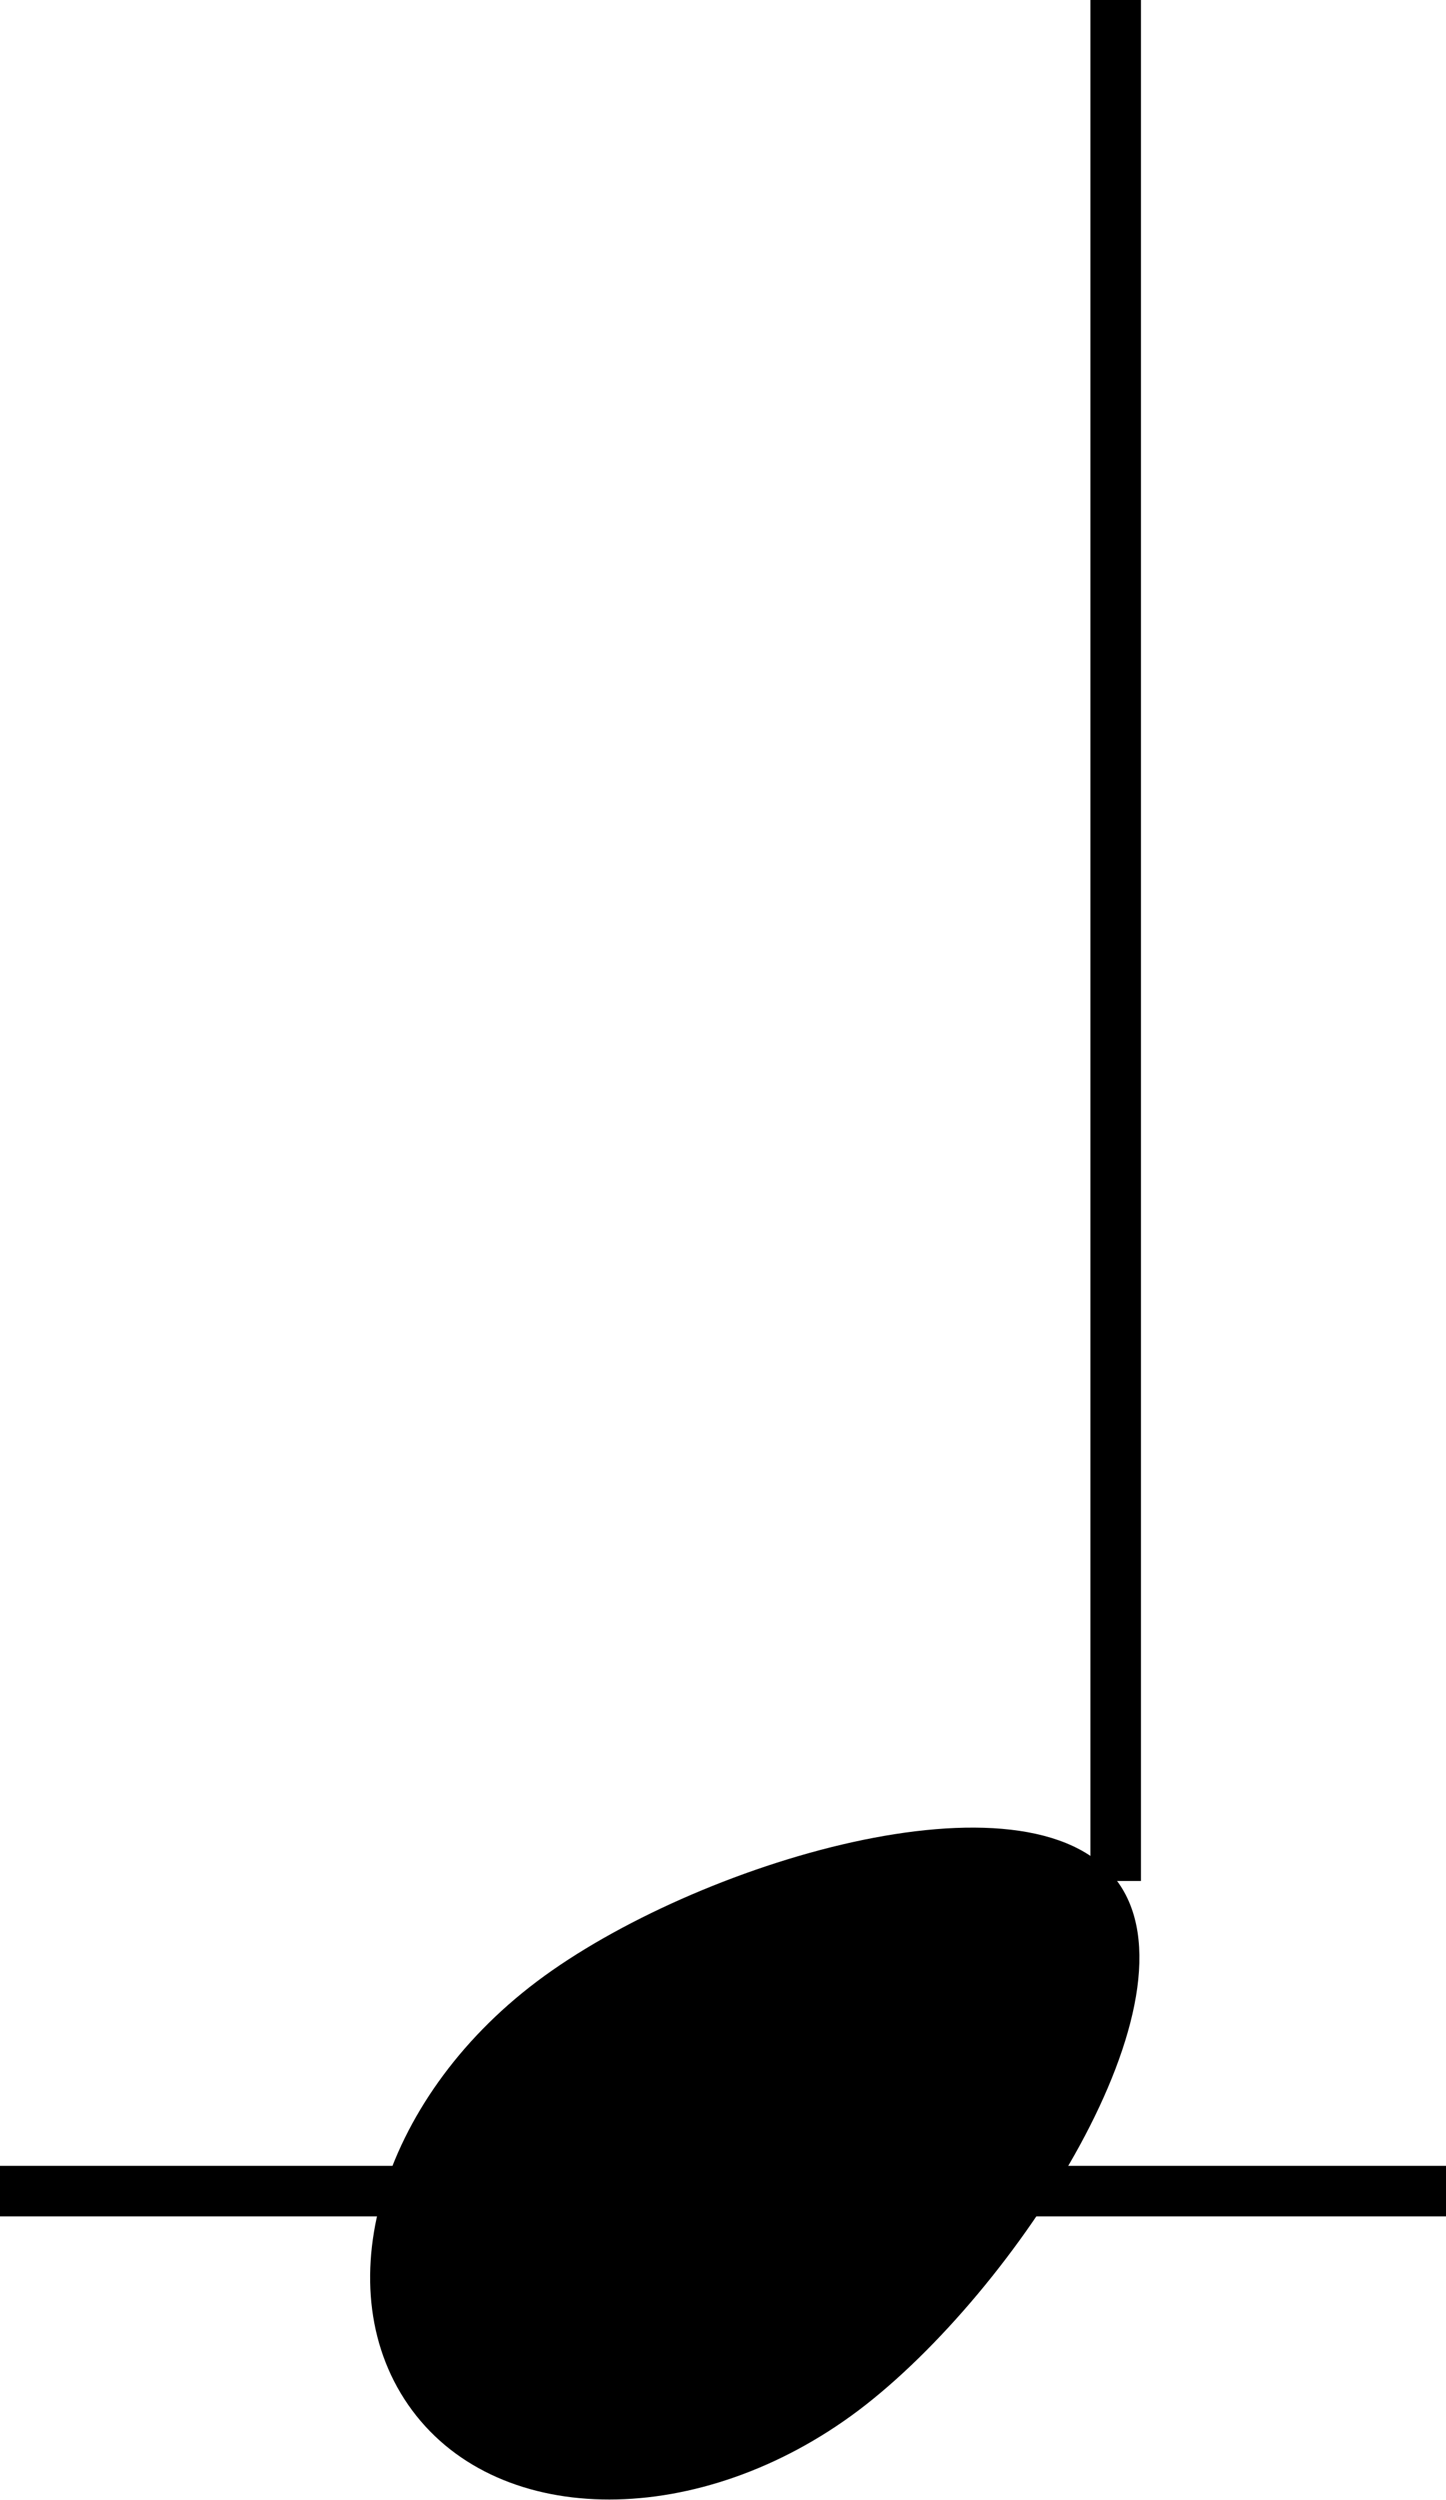
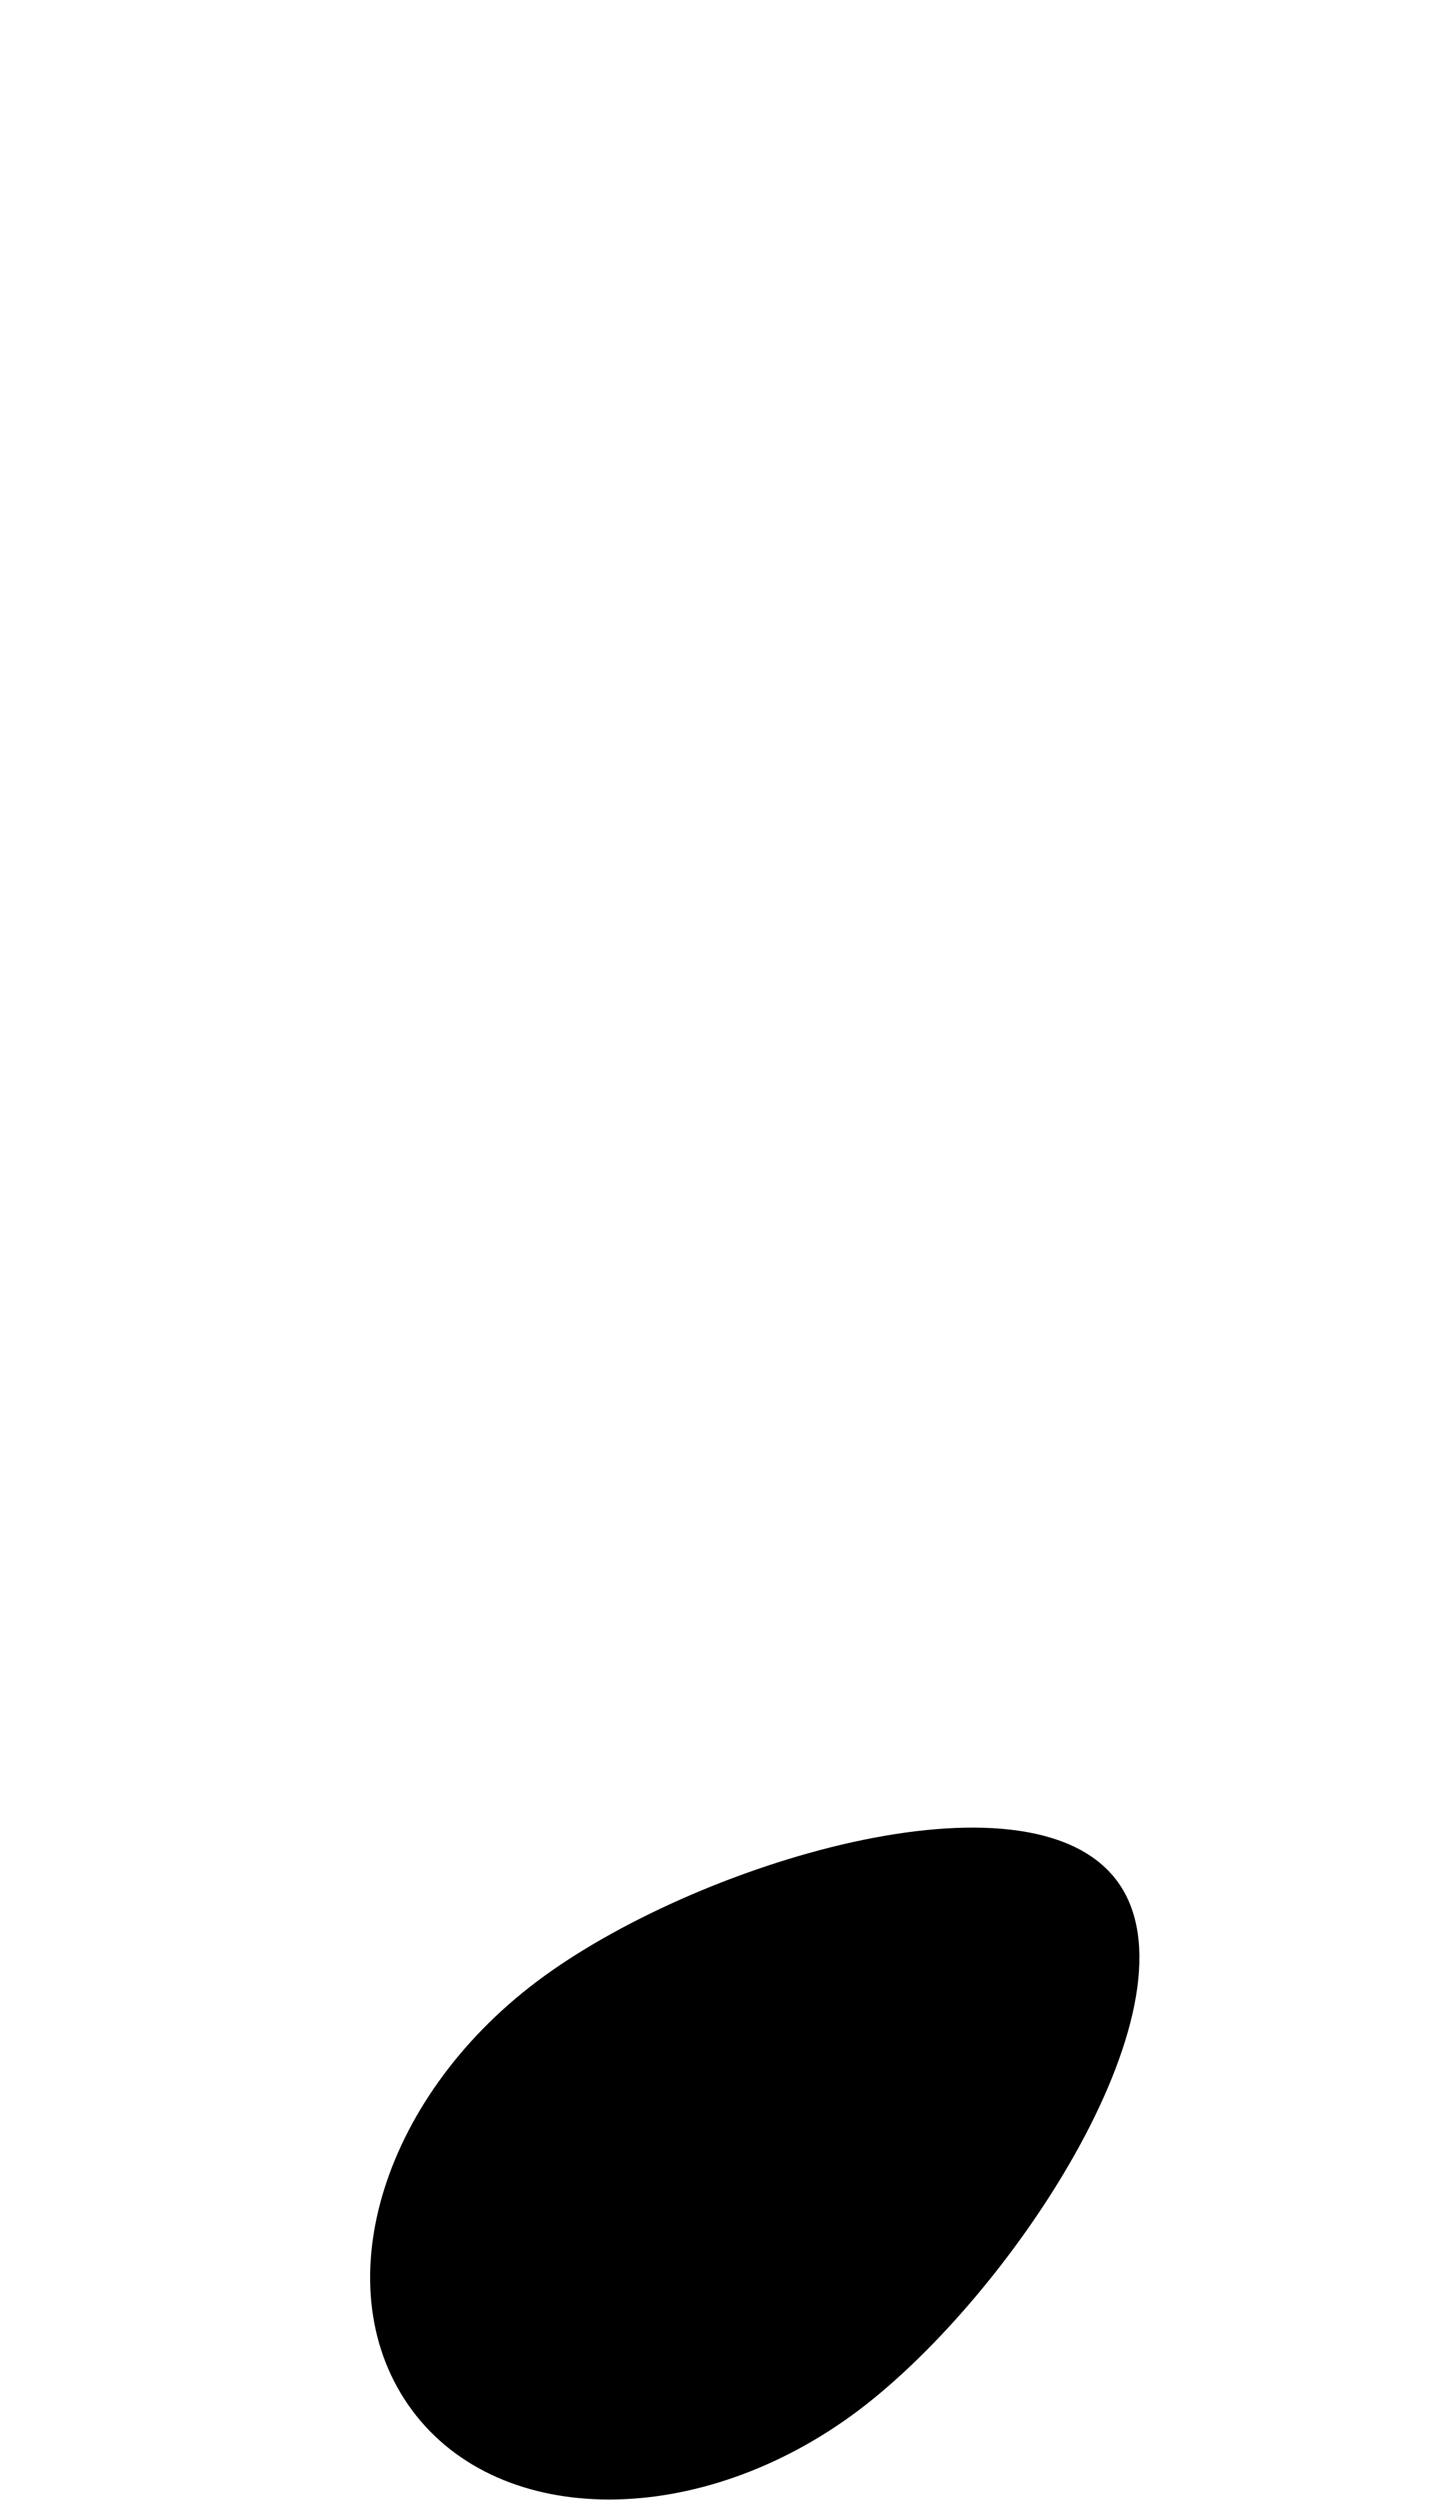
<svg xmlns="http://www.w3.org/2000/svg" viewBox="0 0 28.63 49.49">
  <defs>
    <style>.cls-1{fill:none;stroke:#000;stroke-miterlimit:10;}</style>
  </defs>
  <title>onpu1</title>
  <g id="レイヤー_2" data-name="レイヤー 2">
    <g id="文字">
      <path d="M17,47.72c-3.12,2.35-7.09,2.36-8.84,0s-.65-6.14,2.47-8.49,9.72-4.34,11.48-2S20.11,45.37,17,47.72Z" />
-       <line class="cls-1" x1="22.09" y1="37.24" x2="22.09" />
-       <line class="cls-1" y1="43.38" x2="28.63" y2="43.38" />
    </g>
  </g>
</svg>